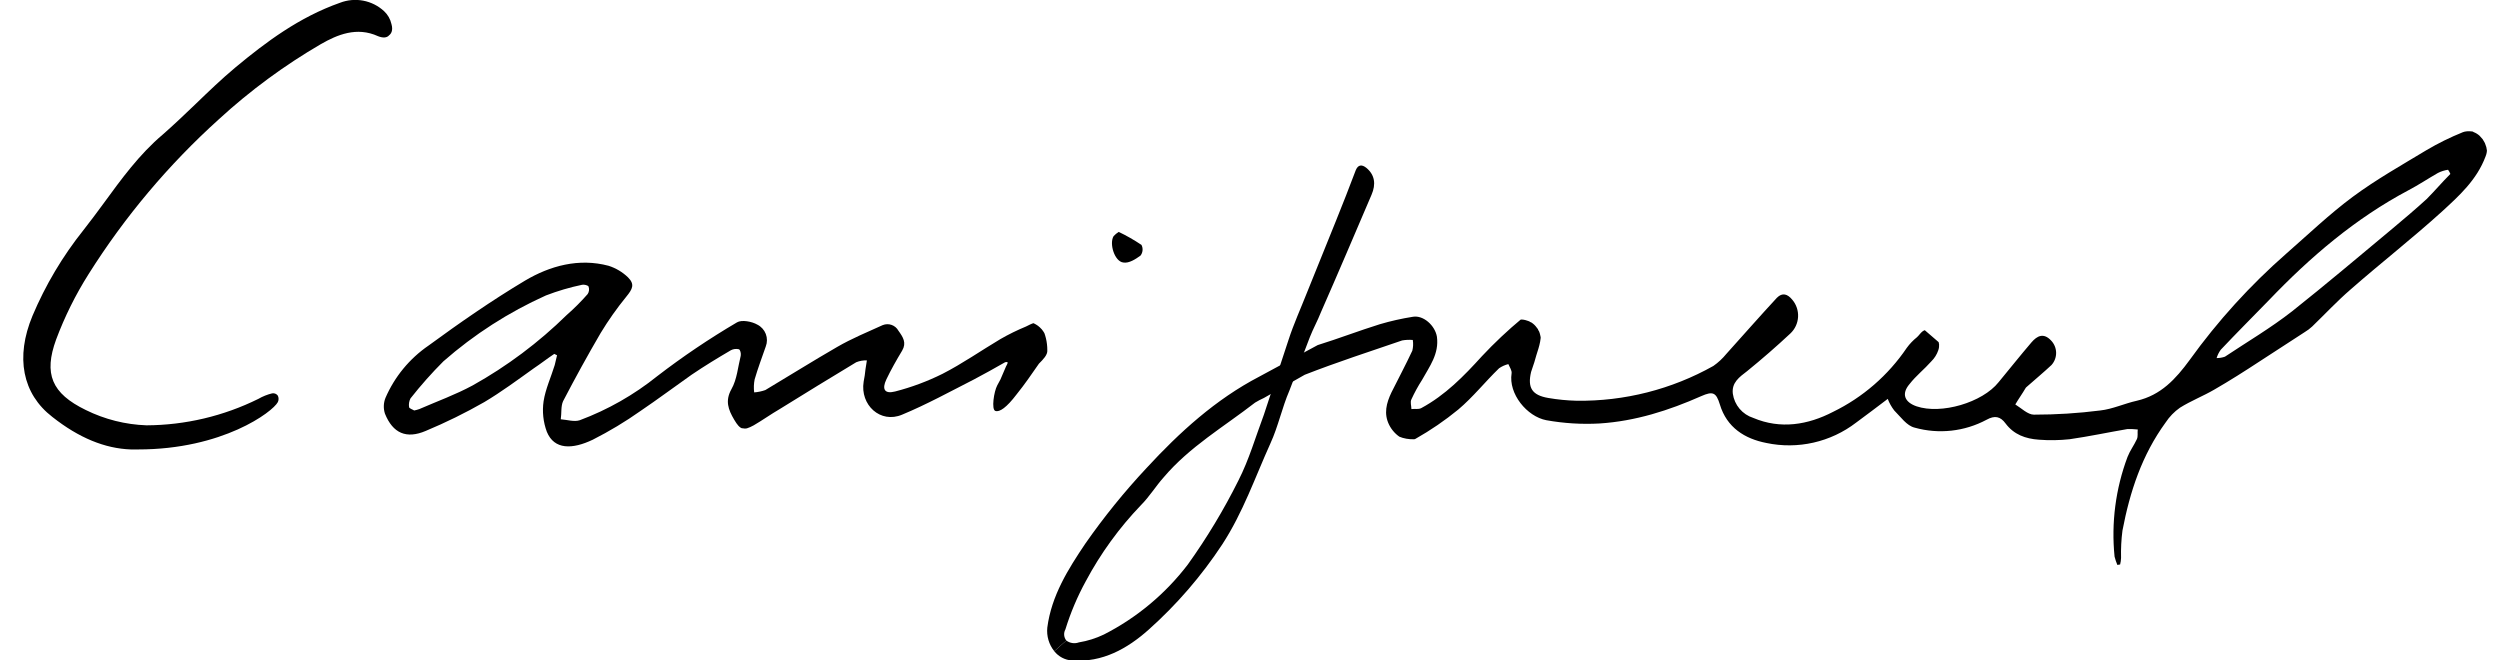
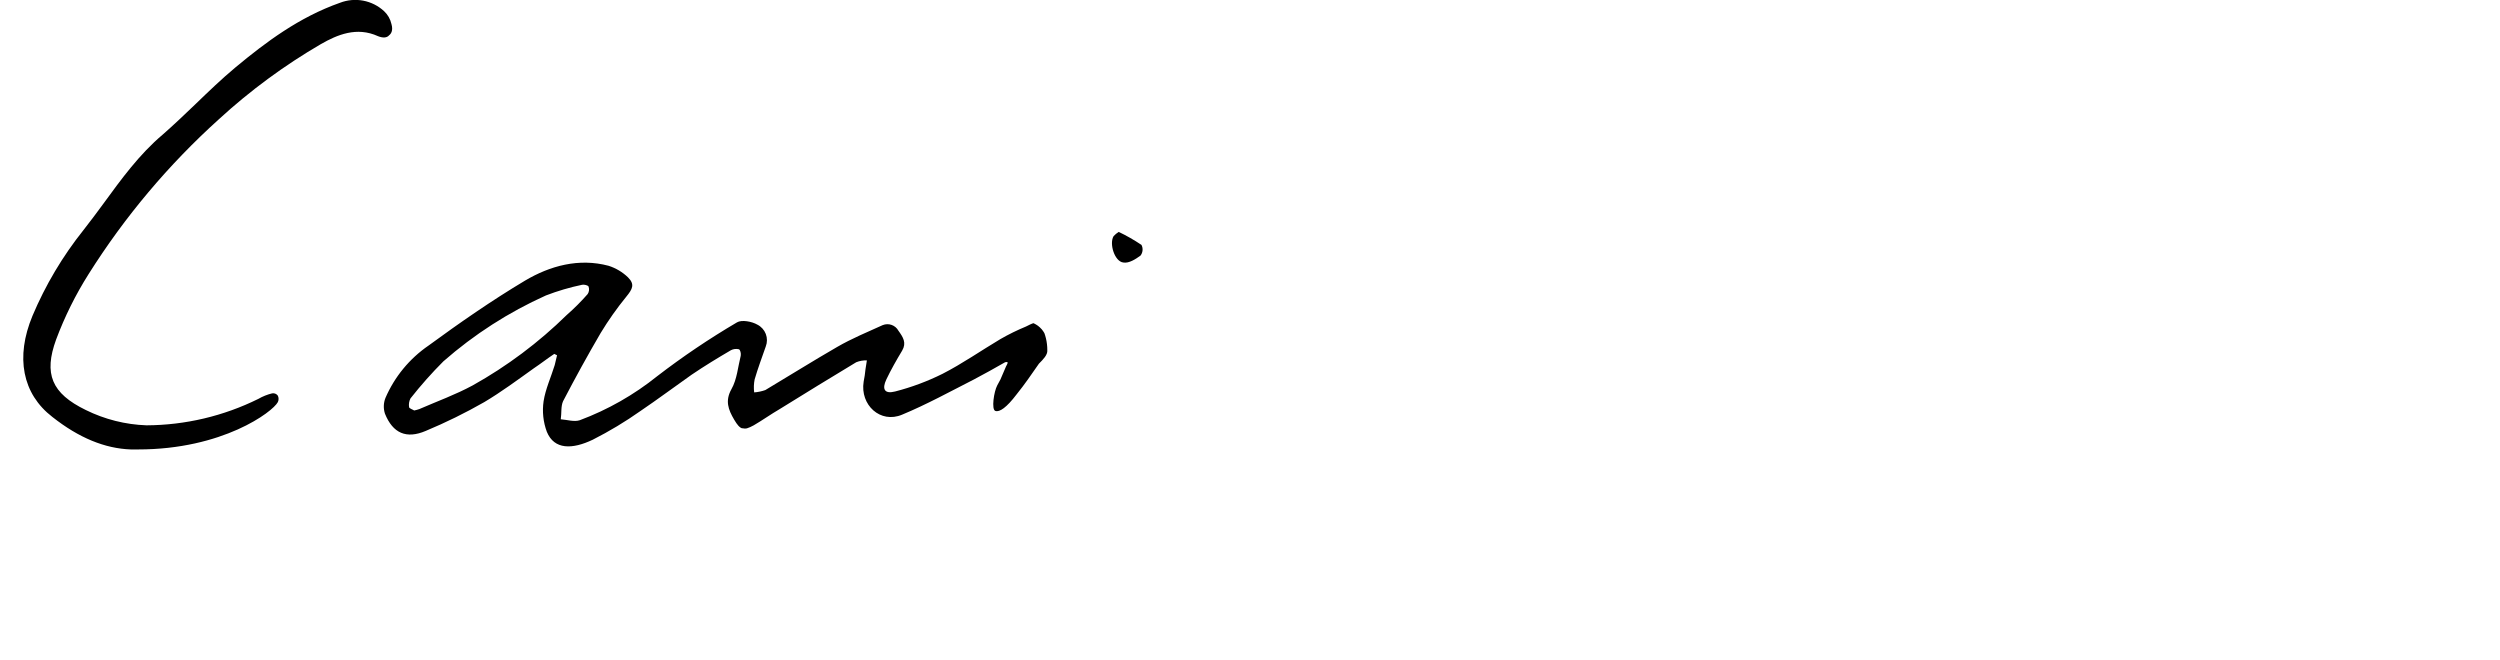
<svg xmlns="http://www.w3.org/2000/svg" id="Calque_1" data-name="Calque 1" viewBox="0 0 539 142.4">
  <defs>
    <style>.cls-1,.cls-3{fill:none;}.cls-2{clip-path:url(#clip-path);}.cls-3{stroke:#000;stroke-linecap:round;stroke-miterlimit:10;stroke-width:8px;}.cls-4{clip-path:url(#clip-path-2);}.cls-5{clip-path:url(#clip-path-3);}</style>
    <clipPath id="clip-path">
-       <path class="cls-1" d="M229.9,138.1a2.17,2.17,0,0,1-.2-2.4,56,56,0,0,1,4.4-10.4A73.92,73.92,0,0,1,246,108.9c1.8-1.8,3.2-4.1,4.9-6,5.6-6.6,13-10.9,19.7-16.1a17.38,17.38,0,0,1,1.9-1l8.8-5c6.9-2.7,14-5,21-7.4a8.68,8.68,0,0,1,2.3-.1,5.86,5.86,0,0,1-.1,2.3c-1.4,3-3,6-4.5,9-1.1,2.3-1.7,4.6-.5,7s3.9,4.1,5.7,3a65,65,0,0,0,9.2-6.3c3.2-2.7,5.8-6,8.8-8.9a6.11,6.11,0,0,1,2-.9c.3.7.8,1.4.7,2-.7,4.4,3.3,9.3,7.5,10.1a49.42,49.42,0,0,0,11.5.7c7.7-.5,14.9-2.8,21.9-5.9,2.5-1.1,3.2-.8,4,1.8,1.5,5,5.4,7.4,10,8.3a23.74,23.74,0,0,0,19.4-4.4c2.2-1.6,4.4-3.3,6.8-5.1a9.67,9.67,0,0,0,1.4,2.5c1.4,1.4,2.7,3.3,4.4,3.7a20.92,20.92,0,0,0,15.5-1.7c1.8-1,3-.7,4.1.8,1.8,2.4,4.3,3.3,7.2,3.5a36.25,36.25,0,0,0,6.6-.1c4.2-.6,8.4-1.5,12.5-2.2a17,17,0,0,1,2.2.1c-.1.7.1,1.5-.2,2.1-.6,1.3-1.5,2.5-2,3.8a47.58,47.58,0,0,0-2.8,21.5,12.66,12.66,0,0,0,.6,1.8c.2,0,.4-.1.6-.1a6.75,6.75,0,0,0,.2-1.4,38.24,38.24,0,0,1,.3-5.9c1.6-8.4,4.2-16.3,9.3-23.3a11.84,11.84,0,0,1,3.1-3.2c2.4-1.5,5-2.5,7.4-3.9,3.3-1.9,6.6-4,9.8-6.1s6.5-4.2,9.7-6.3a9.55,9.55,0,0,0,1.6-1.2c2.8-2.7,5.4-5.5,8.3-8,6.5-5.7,13.3-11,19.7-16.8,3.7-3.4,7.5-6.8,9.4-11.9.8-2-.2-3.5-1.3-4.7-.6-.7-2.6-.9-3.6-.5a57.94,57.94,0,0,0-7.9,3.9c-5.3,3.2-10.8,6.3-15.8,10s-9.6,8.1-14.4,12.3a136.71,136.71,0,0,0-20.8,22.9c-3,4.1-6.2,7.6-11.4,8.8-2.7.6-5.2,1.8-7.9,2.1a113.21,113.21,0,0,1-14.3.9c-1.3,0-2.7-1.4-4-2.2.7-1.2,1.5-2.3,2.2-3.5.1-.2.3-.3.5-.5,1.7-1.5,3.5-3,5.1-4.5a3.87,3.87,0,0,0-.1-5.3c-1.6-1.7-3-1-4.2.4-2.4,2.8-4.7,5.7-7.1,8.6-3.5,4.4-12.4,7-17.7,5.2-2.6-.9-3.3-2.7-1.5-4.8,1.4-1.8,3.2-3.2,4.7-4.9a6.08,6.08,0,0,0,1.5-2.4c.6-1.8-.4-3-1.8-4s-2,.5-2.8,1.2a12,12,0,0,0-2.2,2.3,40.76,40.76,0,0,1-15.9,13.8c-5.4,2.8-11.3,3.8-17.2,1.3a6.41,6.41,0,0,1-4.4-5.2c-.3-2.4,1.4-3.6,3.1-4.9q4.8-3.9,9.3-8.1a5.29,5.29,0,0,0,.4-7.3c-1-1.2-2.1-1.6-3.3-.4-3.7,4-7.3,8.1-10.9,12.1a13.74,13.74,0,0,1-2.8,2.6,58.62,58.62,0,0,1-29.5,7.5,42,42,0,0,1-6.1-.6c-3.5-.6-4.5-2.2-3.7-5.6.2-.7.5-1.4.7-2.1.5-2,1.4-3.9,1.4-5.9,0-1.2-1.2-2.5-2.1-3.6a2.05,2.05,0,0,0-2,.1,94.53,94.53,0,0,0-8.6,8.1c-3.9,4.3-7.9,8.4-13.1,11.2-.6.3-1.4.1-2.1.2,0-.7-.3-1.5,0-2.1a34.25,34.25,0,0,1,2.3-4.2c1.6-2.9,3.7-5.6,3.2-9.3-.4-2.4-2.9-4.7-5.2-4.3a56.18,56.18,0,0,0-7.1,1.6c-4.5,1.4-8.9,3.1-13.4,4.5l-12.6,6.8c-9.4,4.9-17.2,12-24.3,19.7A146.93,146.93,0,0,0,234,117.2c-3.7,5.5-7.3,11.2-8.2,18.1a7,7,0,0,0,1.5,5.1ZM523.2,42.9c-2.4,2.2-4.9,4.3-7.4,6.4-7.2,6-14.3,12-21.6,17.8-4.6,3.6-9.7,6.6-14.5,9.8a5.23,5.23,0,0,1-1.8.3,6.08,6.08,0,0,1,.9-1.8c3.4-3.6,6.9-7.1,10.4-10.7,8.9-9.3,18.6-17.6,30.1-23.7,2.1-1.1,4.2-2.5,6.3-3.7a7.11,7.11,0,0,1,2.2-.7,4.05,4.05,0,0,1,.5.9C526.5,39.3,524.9,41.2,523.2,42.9Z" />
-     </clipPath>
+       </clipPath>
    <clipPath id="clip-path-2">
      <path class="cls-1" d="M245.9,55.1c-1.1.8-2.5,1.7-3.7,1.5-1.9-.2-3.1-4.1-2.1-5.7a5.31,5.31,0,0,1,1.1-.9,39,39,0,0,1,4.9,2.8A2.15,2.15,0,0,1,245.9,55.1ZM83.9,7.6c.4-.3.9-1,.5-2.4a5.38,5.38,0,0,0-1.6-2.8A9.15,9.15,0,0,0,73.3.6c-8.8,3.1-16,8.5-22.5,13.9-3,2.5-5.8,5.2-8.6,7.9-2.3,2.2-4.7,4.5-7.1,6.6-5.1,4.3-9,9.7-12.8,14.9-1.4,1.9-2.8,3.8-4.3,5.7A78.54,78.54,0,0,0,7,68.1C3.3,77,4.8,84.9,11.3,89.9c5.7,4.5,11.3,6.8,16.9,7h1.6c18.2,0,29-8.1,30.1-10.2a1.6,1.6,0,0,0,0-1.4,1.25,1.25,0,0,0-1.2-.5,11.29,11.29,0,0,0-3,1.2,55,55,0,0,1-24.1,5.7,32.1,32.1,0,0,1-13.1-3.3c-7.4-3.6-9.1-7.8-6.4-15.2a76.8,76.8,0,0,1,7-14.1A159.4,159.4,0,0,1,47.2,25.7a127.19,127.19,0,0,1,22-16.2c3.5-2,7.7-3.8,12.3-1.7C82.5,8.2,83.4,8.2,83.9,7.6ZM224.6,70.5a10.84,10.84,0,0,1,1.2,5c.1,1-.9,2-1.8,2.9-1.6,2.3-3.1,4.5-4.8,6.6-2.2,2.9-3.7,3.9-4.6,3.6s-.3-4.2.4-5.5c.2-.4.5-.9.7-1.3.4-.9.8-1.9,1.2-2.8.3-.6.7-1.1-.2-.9-2.1,1.2-4.6,2.6-6.7,3.7-5.1,2.6-10.2,5.4-15.5,7.6-4.7,2-9.1-2.1-8.3-7.1a25.12,25.12,0,0,0,.4-2.7c.1-.7.2-1.3.3-1.9a5.56,5.56,0,0,0-2.3.4c-5.5,3.3-11,6.7-16.5,10.1-1.9,1.1-3.7,2.4-5.6,3.5-2.2,1.2-2.9,1-4.2-1.2s-2-4.1-.6-6.6c1.2-2.1,1.4-4.8,2-7.2.1-.5-.1-1.3-.4-1.4a2.46,2.46,0,0,0-1.7.2c-2.9,1.7-5.7,3.4-8.5,5.3-3.7,2.6-7.3,5.3-11,7.8a82.73,82.73,0,0,1-10.3,6.2c-4.4,2.1-8.3,2.2-9.9-1.7a13.38,13.38,0,0,1-.7-6.6c.4-2.6,1.6-5.2,2.4-7.8.2-.7.3-1.4.5-2.1l-.6-.3c-1.5,1-2.9,2.1-4.4,3.1-3.5,2.5-7,5.1-10.7,7.3a113.23,113.23,0,0,1-12.6,6.2c-4.2,1.8-7.1.5-8.8-3.7a5,5,0,0,1,.1-3.4,26.34,26.34,0,0,1,9.3-11.3c6.7-4.9,13.6-9.7,20.8-14,5.4-3.2,11.6-4.9,18-3.2a10.69,10.69,0,0,1,4.2,2.5c1.5,1.5,1,2.5-.4,4.2a68.75,68.75,0,0,0-5.5,7.8q-4.2,7.2-8.1,14.7c-.5,1.1-.3,2.6-.5,3.9,1.4.1,2.9.6,4.1.2a60.49,60.49,0,0,0,16.7-9.5,167,167,0,0,1,17.2-11.6c1-.6,3.2-.2,4.4.5a3.75,3.75,0,0,1,1.8,4.7c-.8,2.3-1.7,4.7-2.4,7.1a8.78,8.78,0,0,0-.1,2.8,9.3,9.3,0,0,0,2.4-.5c5.2-3.1,10.3-6.3,15.5-9.3,3.1-1.8,6.5-3.2,9.8-4.7a2.71,2.71,0,0,1,3.4,1.2c1,1.4,1.8,2.6.8,4.3-1.2,2-2.4,4.1-3.4,6.2s-.4,3.2,1.9,2.6a52.06,52.06,0,0,0,10.2-3.8c4.3-2.2,8.3-5,12.5-7.5a46.79,46.79,0,0,1,5.5-2.7C222.3,69.9,223.8,68.8,224.6,70.5ZM122.2,67.9a47.78,47.78,0,0,0,4.5-4.5,1.8,1.8,0,0,0,.2-1.6c-.1-.3-1-.5-1.4-.4a50.15,50.15,0,0,0-7.8,2.3A88.7,88.7,0,0,0,95.6,77.9a90.13,90.13,0,0,0-7.1,8,3.08,3.08,0,0,0-.3,1.9c.1.3.8.5,1.1.7a8.11,8.11,0,0,0,1.1-.3c3.9-1.7,7.8-3.1,11.5-5.1A95.28,95.28,0,0,0,122.2,67.9Z" />
    </clipPath>
    <clipPath id="clip-path-3">
-       <path class="cls-1" d="M227.3,140.4a5.3,5.3,0,0,0,3.8,2c6.6.5,12-2.6,16.5-6.6a93.57,93.57,0,0,0,15.9-18.4c4.5-6.9,7.1-14.5,10.4-21.8,1.7-3.7,2.5-7.7,4.1-11.4l4.4-11.5c.7-1.8,1.7-3.6,2.4-5.4,3.7-8.4,7.3-16.9,10.9-25.3,1-2.3.7-4.3-1.1-5.8-1-.8-1.8-.7-2.3.5-1.4,3.7-2.8,7.3-4.3,11l-6.3,15.6c-1.3,3.3-2.8,6.6-3.9,10l-5.3,16.1c-1.8,4.8-3.2,9.7-5.5,14.2a133.72,133.72,0,0,1-10.9,18.1A53.07,53.07,0,0,1,238,136.8a20,20,0,0,1-5.4,1.7,2.88,2.88,0,0,1-2.7-.4Z" />
-     </clipPath>
+       </clipPath>
  </defs>
  <title>teletravailArtboard 1</title>
  <g class="cls-2">
    <path class="cls-3" d="M228.5,139.2c-7-2.5,14.1-30.8,21.9-38.8l2.5-2.4c7.8-8,23-19.1,33-21.8s18.6-7.9,21.1-4.1-8,14.7-4.8,17.7,9.5-2.2,12.5-4.6,13.2-14.4,13.5-12-3.1,13.1,5,15,42.1-1.4,52.8-22.7c0,0-21.1,17.1-11.1,24.9s30.1-2.3,41.7-17.5c0,0-10.6,10.9-6.9,14.2s17.1,8.1,31.9-13.3c0,0-15.2,13.9-6.8,16.4s31.5,1.4,54.7-16.8,44.6-36.5,42.6-40.9c-3.1-6.8-80.3,47.1-75.6,89.1" />
  </g>
  <g class="cls-4">
    <path class="cls-3" d="M88.2,9.5C78.4,2.4,75.8,1.7,67.7,6S.3,56.9,9.7,84.6c3.5,10.2,22.9,10.4,27,9.5s18.1-4,26-10c13-9.9,49.3-62.2,66.1-58.5s23,23.2,17.7,30.1-11.6,5.9-15.8,4.7-6.4-2.8-18,3.3-31.2,20.6-26.5,26,39.3-18.5,45.7-27c0,0-19.6,28.7-10.4,30.6s34.4-22.9,39.1-21.5-2.2,16.6,0,16.6c4.8,0,27.4-15.9,29.8-14.9,3.1,1.3-3.9,9.8-1.4,12.2,6.9,6.8,30.3-16.4,32.7-11.9s-8.2,10.9-10.2,17.3c-3.3,10.6,20.4,21.2,20.1,8-.5-25.3,8.5-44.2,19.7-57.2" />
  </g>
  <g class="cls-5">
-     <path class="cls-3" d="M291.2,20.5c8.5,5.7,2.9,20.1,0,26.8S270.8,99.9,268,105.6s-21.7,39.9-39.5,33.6" />
-   </g>
+     </g>
</svg>